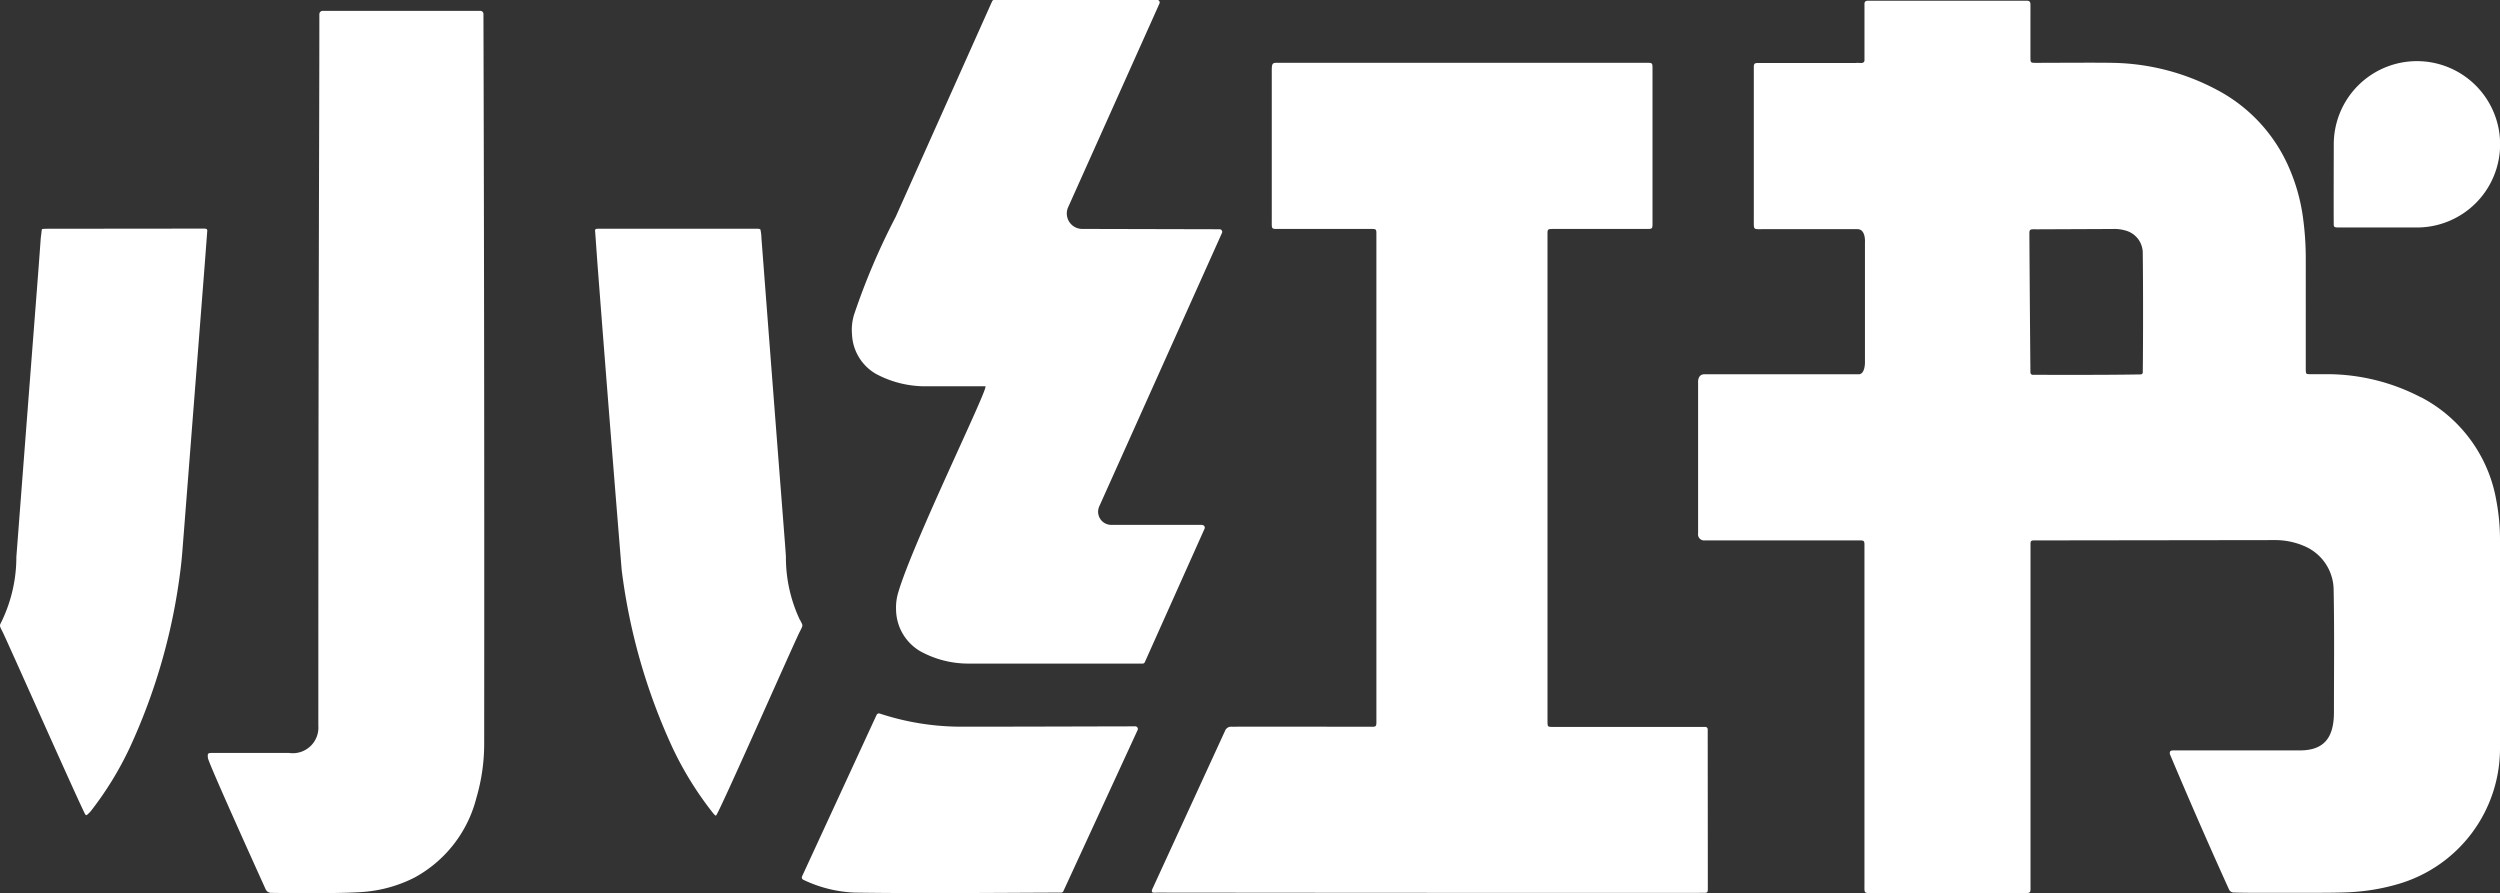
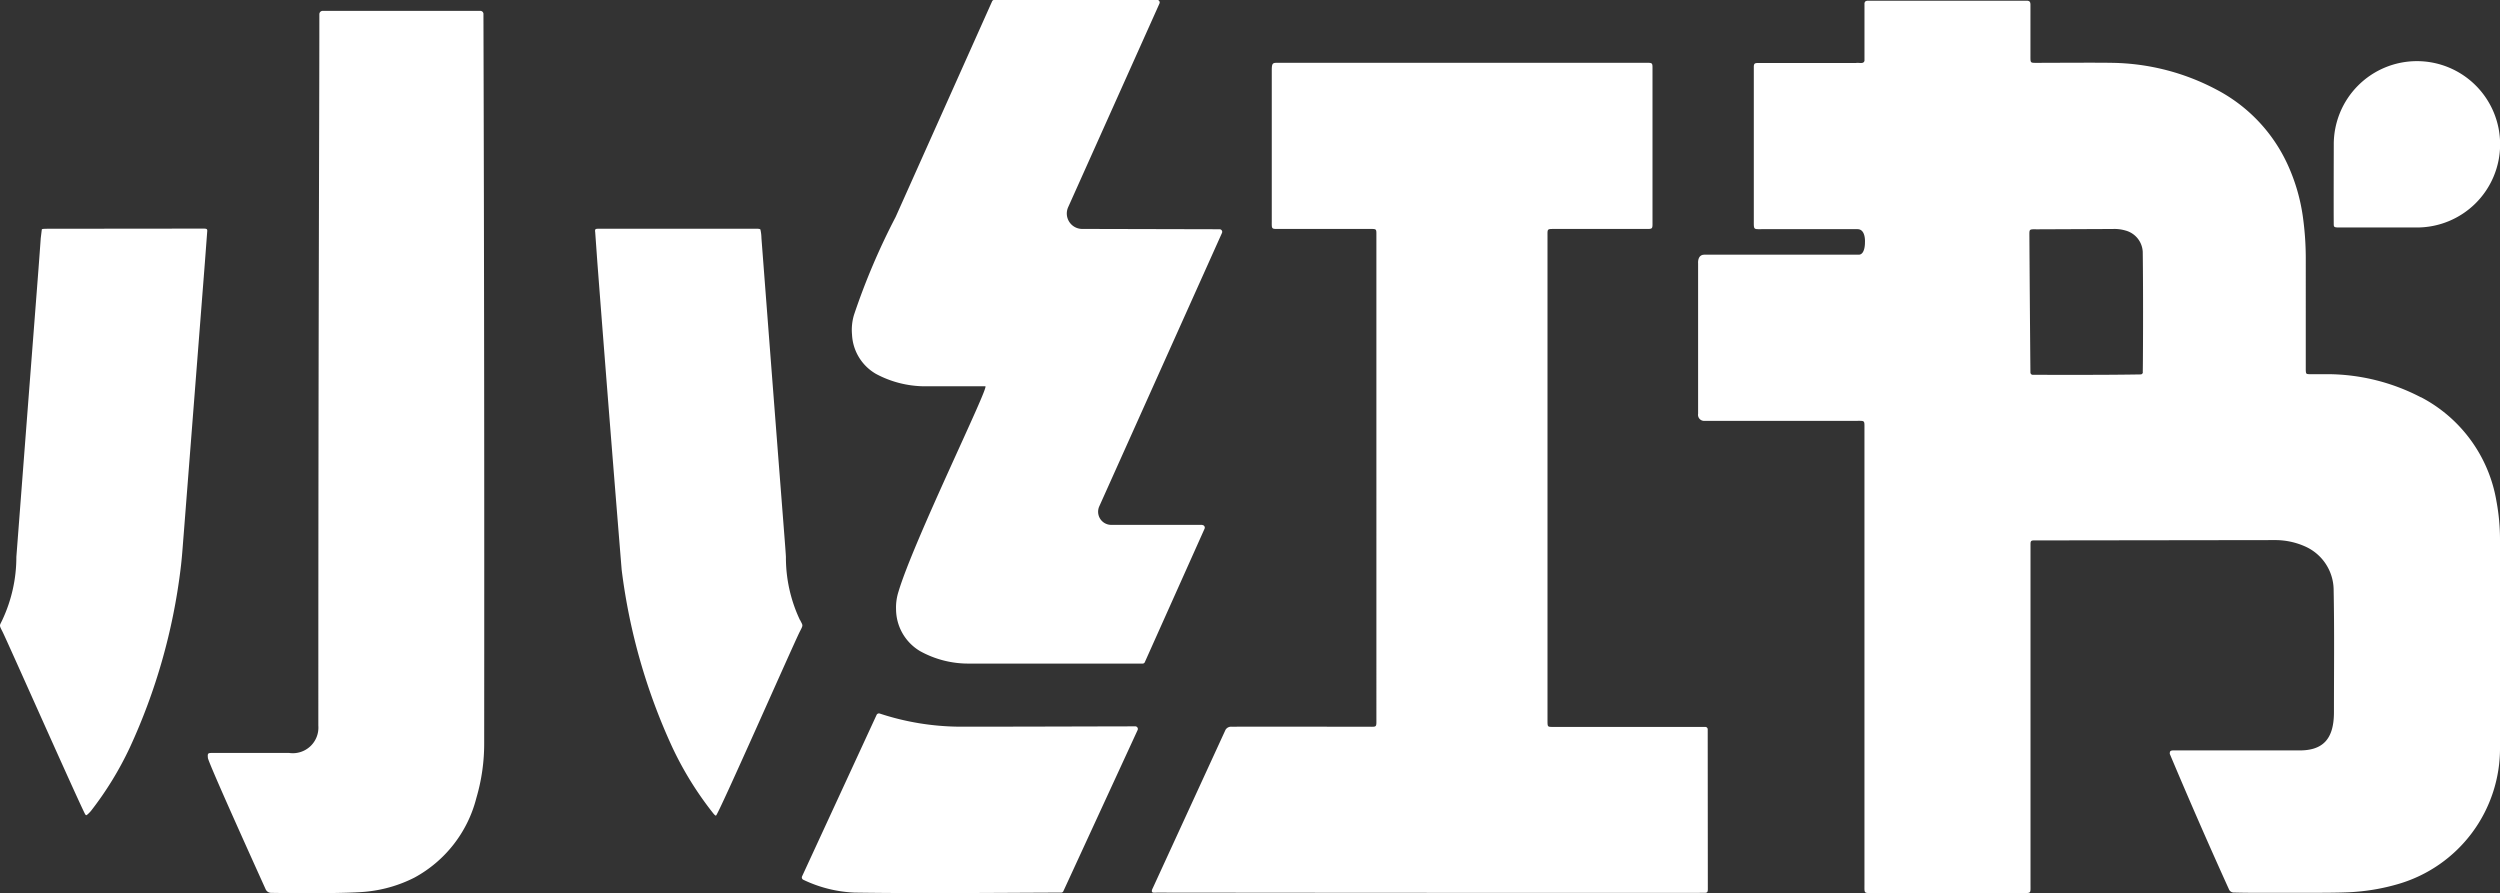
<svg xmlns="http://www.w3.org/2000/svg" width="85.092" height="30.399" viewBox="0 0 85.092 30.399">
  <rect x="0" y="0" width="85.092" height="30.399" fill="#333333" stroke="none" />
-   <path id="Path_357" data-name="Path 357" d="M79.437,15.39c.007.057.035.071.248.067h2.571a2.831,2.831,0,1,0-2.822-2.822c0,.358-.007,2.361,0,2.755M38.631,32.437c-.72,0-4.8.014-5.974.011A8.864,8.864,0,0,1,29.941,32a.089.089,0,0,0-.106.05L27.3,37.542a.089.089,0,0,0,.035.113,4.442,4.442,0,0,0,1.755.44c2.34.035,4.68.007,7.024,0a.08.08,0,0,0,.082-.053l2.524-5.478a.089.089,0,0,0-.085-.128ZM1.691,15.5c-.252,0-.269.007-.269.035l-.035.284c-.1,1.408-.135,1.755-.83,10.849A5.047,5.047,0,0,1,.077,28.82c-.092.2-.117.149.011.4.163.326,2.414,5.4,2.79,6.169.028.053.039.071.06.071s.117-.092.167-.156a11.354,11.354,0,0,0,1.315-2.149A20.365,20.365,0,0,0,6.144,27.1c.05-.39.074-.78.106-1.17l.723-9.275.078-1.039c.011-.1,0-.117-.106-.121ZM27.229,28.82a4.964,4.964,0,0,1-.479-2.152c-.014-.3-.11-1.383-.833-10.849a1.418,1.418,0,0,0-.035-.291c-.014-.039-.184-.028-.269-.028H20.365c-.106,0-.121.018-.106.121l.074,1.039q.4,5.223.826,10.445a20.419,20.419,0,0,0,1.727,6.049A11.461,11.461,0,0,0,24.2,35.3c.053.064.131.181.17.174.071-.011,2.631-5.822,2.851-6.258.128-.248.106-.2.011-.4m13.689-3.237H37.827a.447.447,0,0,1-.411-.631l4.177-9.307a.089.089,0,0,0-.082-.124l-4.673-.011a.525.525,0,0,1-.479-.745l3.106-6.928a.089.089,0,0,0-.082-.124H33.852a.087.087,0,0,0-.085.053L30.484,15.1a23.08,23.08,0,0,0-1.415,3.326A1.773,1.773,0,0,0,29,19.1a1.631,1.631,0,0,0,.815,1.34,3.546,3.546,0,0,0,1.631.422h2.092c.145,0-2.439,5.254-2.957,6.992a1.773,1.773,0,0,0-.082.61,1.666,1.666,0,0,0,.815,1.411A3.381,3.381,0,0,0,33,30.3l5.886,0a.08.08,0,0,0,.082-.053L41,25.708a.089.089,0,0,0-.085-.124m-24.57-17.5H10.991a.113.113,0,0,0-.121.117c0,3.716-.035,9.91-.035,24.212a.871.871,0,0,1-.993.929H7.218c-.142,0-.156.014-.142.167,0,.131,1.649,3.772,1.968,4.478a.207.207,0,0,0,.181.117c.557.011,2.719.032,3.326-.05a4.606,4.606,0,0,0,1.553-.468,4.28,4.28,0,0,0,2.11-2.712,6.544,6.544,0,0,0,.266-1.89q.011-12.392-.025-24.787a.106.106,0,0,0-.113-.113Zm41.78,24.45a.082.082,0,0,0-.085-.078H52.849c-.17,0-.174-.007-.177-.174V15.755c0-.255-.018-.248.248-.248h3.06c.284,0,.266.014.266-.262V10.121c0-.291.021-.269-.284-.269H43.553c-.227,0-.266-.021-.266.259v5.123c0,.294-.021.273.284.273H46.6c.266,0,.248-.014.248.248V32.15c0,.337.028.3-.3.3-1.312,0-3.936-.007-4.623,0a.219.219,0,0,0-.213.106L39.238,37.94s-.05.089-.028.128.046.028.206.028q9.3.011,18.589.007c.106,0,.121-.021.124-.117Zm14.81-12.161a.076.076,0,0,1-.071.085c-1.227.021-2.453.014-3.677.014a.082.082,0,0,1-.078-.085q-.021-2.308-.035-4.62c0-.255-.021-.252.248-.248l2.6-.011a1.323,1.323,0,0,1,.425.053.791.791,0,0,1,.585.723c.021,1.528.007,4.088,0,4.088m9.467.865a6.914,6.914,0,0,0-3.131-.787h-.638c-.142,0-.142-.011-.149-.142V16.564a10.22,10.22,0,0,0-.089-1.4,6.382,6.382,0,0,0-.542-1.879,5.425,5.425,0,0,0-2.4-2.517,7.8,7.8,0,0,0-3.546-.915c-.542-.011-2.01,0-2.553,0-.248,0-.241.014-.241-.23V7.877c0-.11-.035-.145-.163-.138H63.571a.139.139,0,0,0-.082.025.11.11,0,0,0-.028.082V9.781c-.028.128-.2.053-.291.078H59.8c-.078.007-.1.028-.106.113v5.251c0,.319-.014.291.291.291h3.237c.291,0,.255.454.255.454v4.07s.011.415-.213.415H58.011c-.241,0-.213.291-.213.291v5.123a.207.207,0,0,0,.227.241h5.166c.291,0,.269-.021.269.28V37.823c0,.312-.025.287.291.287h5.07c.319,0,.291.025.291-.284V26.232c0-.1.021-.124.117-.124l8.236-.011a2.482,2.482,0,0,1,.993.216,1.631,1.631,0,0,1,.971,1.443c.028,1.4.011,2.8.011,4.2,0,.918-.379,1.3-1.17,1.3H73.952c-.082.007-.1.028-.1.117Q74.831,35.7,75.874,38a.177.177,0,0,0,.142.092c.6.018,1.205.007,1.808.011.532-.007,1.833.014,2.361-.035a7.091,7.091,0,0,0,1.447-.266,4.807,4.807,0,0,0,3.46-4.655V26.119a7.177,7.177,0,0,0-.121-1.347A4.908,4.908,0,0,0,82.4,21.233" transform="translate(0 -7.714)" fill="#fff" />
+   <path id="Path_357" data-name="Path 357" d="M79.437,15.39c.007.057.035.071.248.067h2.571a2.831,2.831,0,1,0-2.822-2.822c0,.358-.007,2.361,0,2.755M38.631,32.437c-.72,0-4.8.014-5.974.011A8.864,8.864,0,0,1,29.941,32a.089.089,0,0,0-.106.05L27.3,37.542a.089.089,0,0,0,.035.113,4.442,4.442,0,0,0,1.755.44c2.34.035,4.68.007,7.024,0a.08.08,0,0,0,.082-.053l2.524-5.478a.089.089,0,0,0-.085-.128ZM1.691,15.5c-.252,0-.269.007-.269.035l-.035.284c-.1,1.408-.135,1.755-.83,10.849A5.047,5.047,0,0,1,.077,28.82c-.092.2-.117.149.011.4.163.326,2.414,5.4,2.79,6.169.028.053.039.071.06.071s.117-.092.167-.156a11.354,11.354,0,0,0,1.315-2.149A20.365,20.365,0,0,0,6.144,27.1c.05-.39.074-.78.106-1.17l.723-9.275.078-1.039c.011-.1,0-.117-.106-.121ZM27.229,28.82a4.964,4.964,0,0,1-.479-2.152c-.014-.3-.11-1.383-.833-10.849a1.418,1.418,0,0,0-.035-.291c-.014-.039-.184-.028-.269-.028H20.365c-.106,0-.121.018-.106.121l.074,1.039q.4,5.223.826,10.445a20.419,20.419,0,0,0,1.727,6.049A11.461,11.461,0,0,0,24.2,35.3c.053.064.131.181.17.174.071-.011,2.631-5.822,2.851-6.258.128-.248.106-.2.011-.4m13.689-3.237H37.827a.447.447,0,0,1-.411-.631l4.177-9.307a.089.089,0,0,0-.082-.124l-4.673-.011a.525.525,0,0,1-.479-.745l3.106-6.928a.089.089,0,0,0-.082-.124H33.852a.087.087,0,0,0-.085.053L30.484,15.1a23.08,23.08,0,0,0-1.415,3.326A1.773,1.773,0,0,0,29,19.1a1.631,1.631,0,0,0,.815,1.34,3.546,3.546,0,0,0,1.631.422h2.092c.145,0-2.439,5.254-2.957,6.992a1.773,1.773,0,0,0-.082.61,1.666,1.666,0,0,0,.815,1.411A3.381,3.381,0,0,0,33,30.3l5.886,0a.08.08,0,0,0,.082-.053L41,25.708a.089.089,0,0,0-.085-.124m-24.57-17.5H10.991a.113.113,0,0,0-.121.117c0,3.716-.035,9.91-.035,24.212a.871.871,0,0,1-.993.929H7.218c-.142,0-.156.014-.142.167,0,.131,1.649,3.772,1.968,4.478a.207.207,0,0,0,.181.117c.557.011,2.719.032,3.326-.05a4.606,4.606,0,0,0,1.553-.468,4.28,4.28,0,0,0,2.11-2.712,6.544,6.544,0,0,0,.266-1.89q.011-12.392-.025-24.787a.106.106,0,0,0-.113-.113Zm41.78,24.45a.082.082,0,0,0-.085-.078H52.849c-.17,0-.174-.007-.177-.174V15.755c0-.255-.018-.248.248-.248h3.06c.284,0,.266.014.266-.262V10.121c0-.291.021-.269-.284-.269H43.553c-.227,0-.266-.021-.266.259v5.123c0,.294-.021.273.284.273H46.6c.266,0,.248-.014.248.248V32.15c0,.337.028.3-.3.3-1.312,0-3.936-.007-4.623,0a.219.219,0,0,0-.213.106L39.238,37.94s-.05.089-.028.128.046.028.206.028q9.3.011,18.589.007c.106,0,.121-.021.124-.117Zm14.81-12.161a.076.076,0,0,1-.071.085c-1.227.021-2.453.014-3.677.014a.082.082,0,0,1-.078-.085q-.021-2.308-.035-4.62c0-.255-.021-.252.248-.248l2.6-.011a1.323,1.323,0,0,1,.425.053.791.791,0,0,1,.585.723c.021,1.528.007,4.088,0,4.088m9.467.865a6.914,6.914,0,0,0-3.131-.787h-.638c-.142,0-.142-.011-.149-.142V16.564a10.22,10.22,0,0,0-.089-1.4,6.382,6.382,0,0,0-.542-1.879,5.425,5.425,0,0,0-2.4-2.517,7.8,7.8,0,0,0-3.546-.915c-.542-.011-2.01,0-2.553,0-.248,0-.241.014-.241-.23V7.877c0-.11-.035-.145-.163-.138H63.571a.139.139,0,0,0-.082.025.11.11,0,0,0-.028.082V9.781c-.028.128-.2.053-.291.078H59.8c-.078.007-.1.028-.106.113v5.251c0,.319-.014.291.291.291h3.237c.291,0,.255.454.255.454s.011.415-.213.415H58.011c-.241,0-.213.291-.213.291v5.123a.207.207,0,0,0,.227.241h5.166c.291,0,.269-.021.269.28V37.823c0,.312-.025.287.291.287h5.07c.319,0,.291.025.291-.284V26.232c0-.1.021-.124.117-.124l8.236-.011a2.482,2.482,0,0,1,.993.216,1.631,1.631,0,0,1,.971,1.443c.028,1.4.011,2.8.011,4.2,0,.918-.379,1.3-1.17,1.3H73.952c-.082.007-.1.028-.1.117Q74.831,35.7,75.874,38a.177.177,0,0,0,.142.092c.6.018,1.205.007,1.808.011.532-.007,1.833.014,2.361-.035a7.091,7.091,0,0,0,1.447-.266,4.807,4.807,0,0,0,3.46-4.655V26.119a7.177,7.177,0,0,0-.121-1.347A4.908,4.908,0,0,0,82.4,21.233" transform="translate(0 -7.714)" fill="#fff" />
</svg>